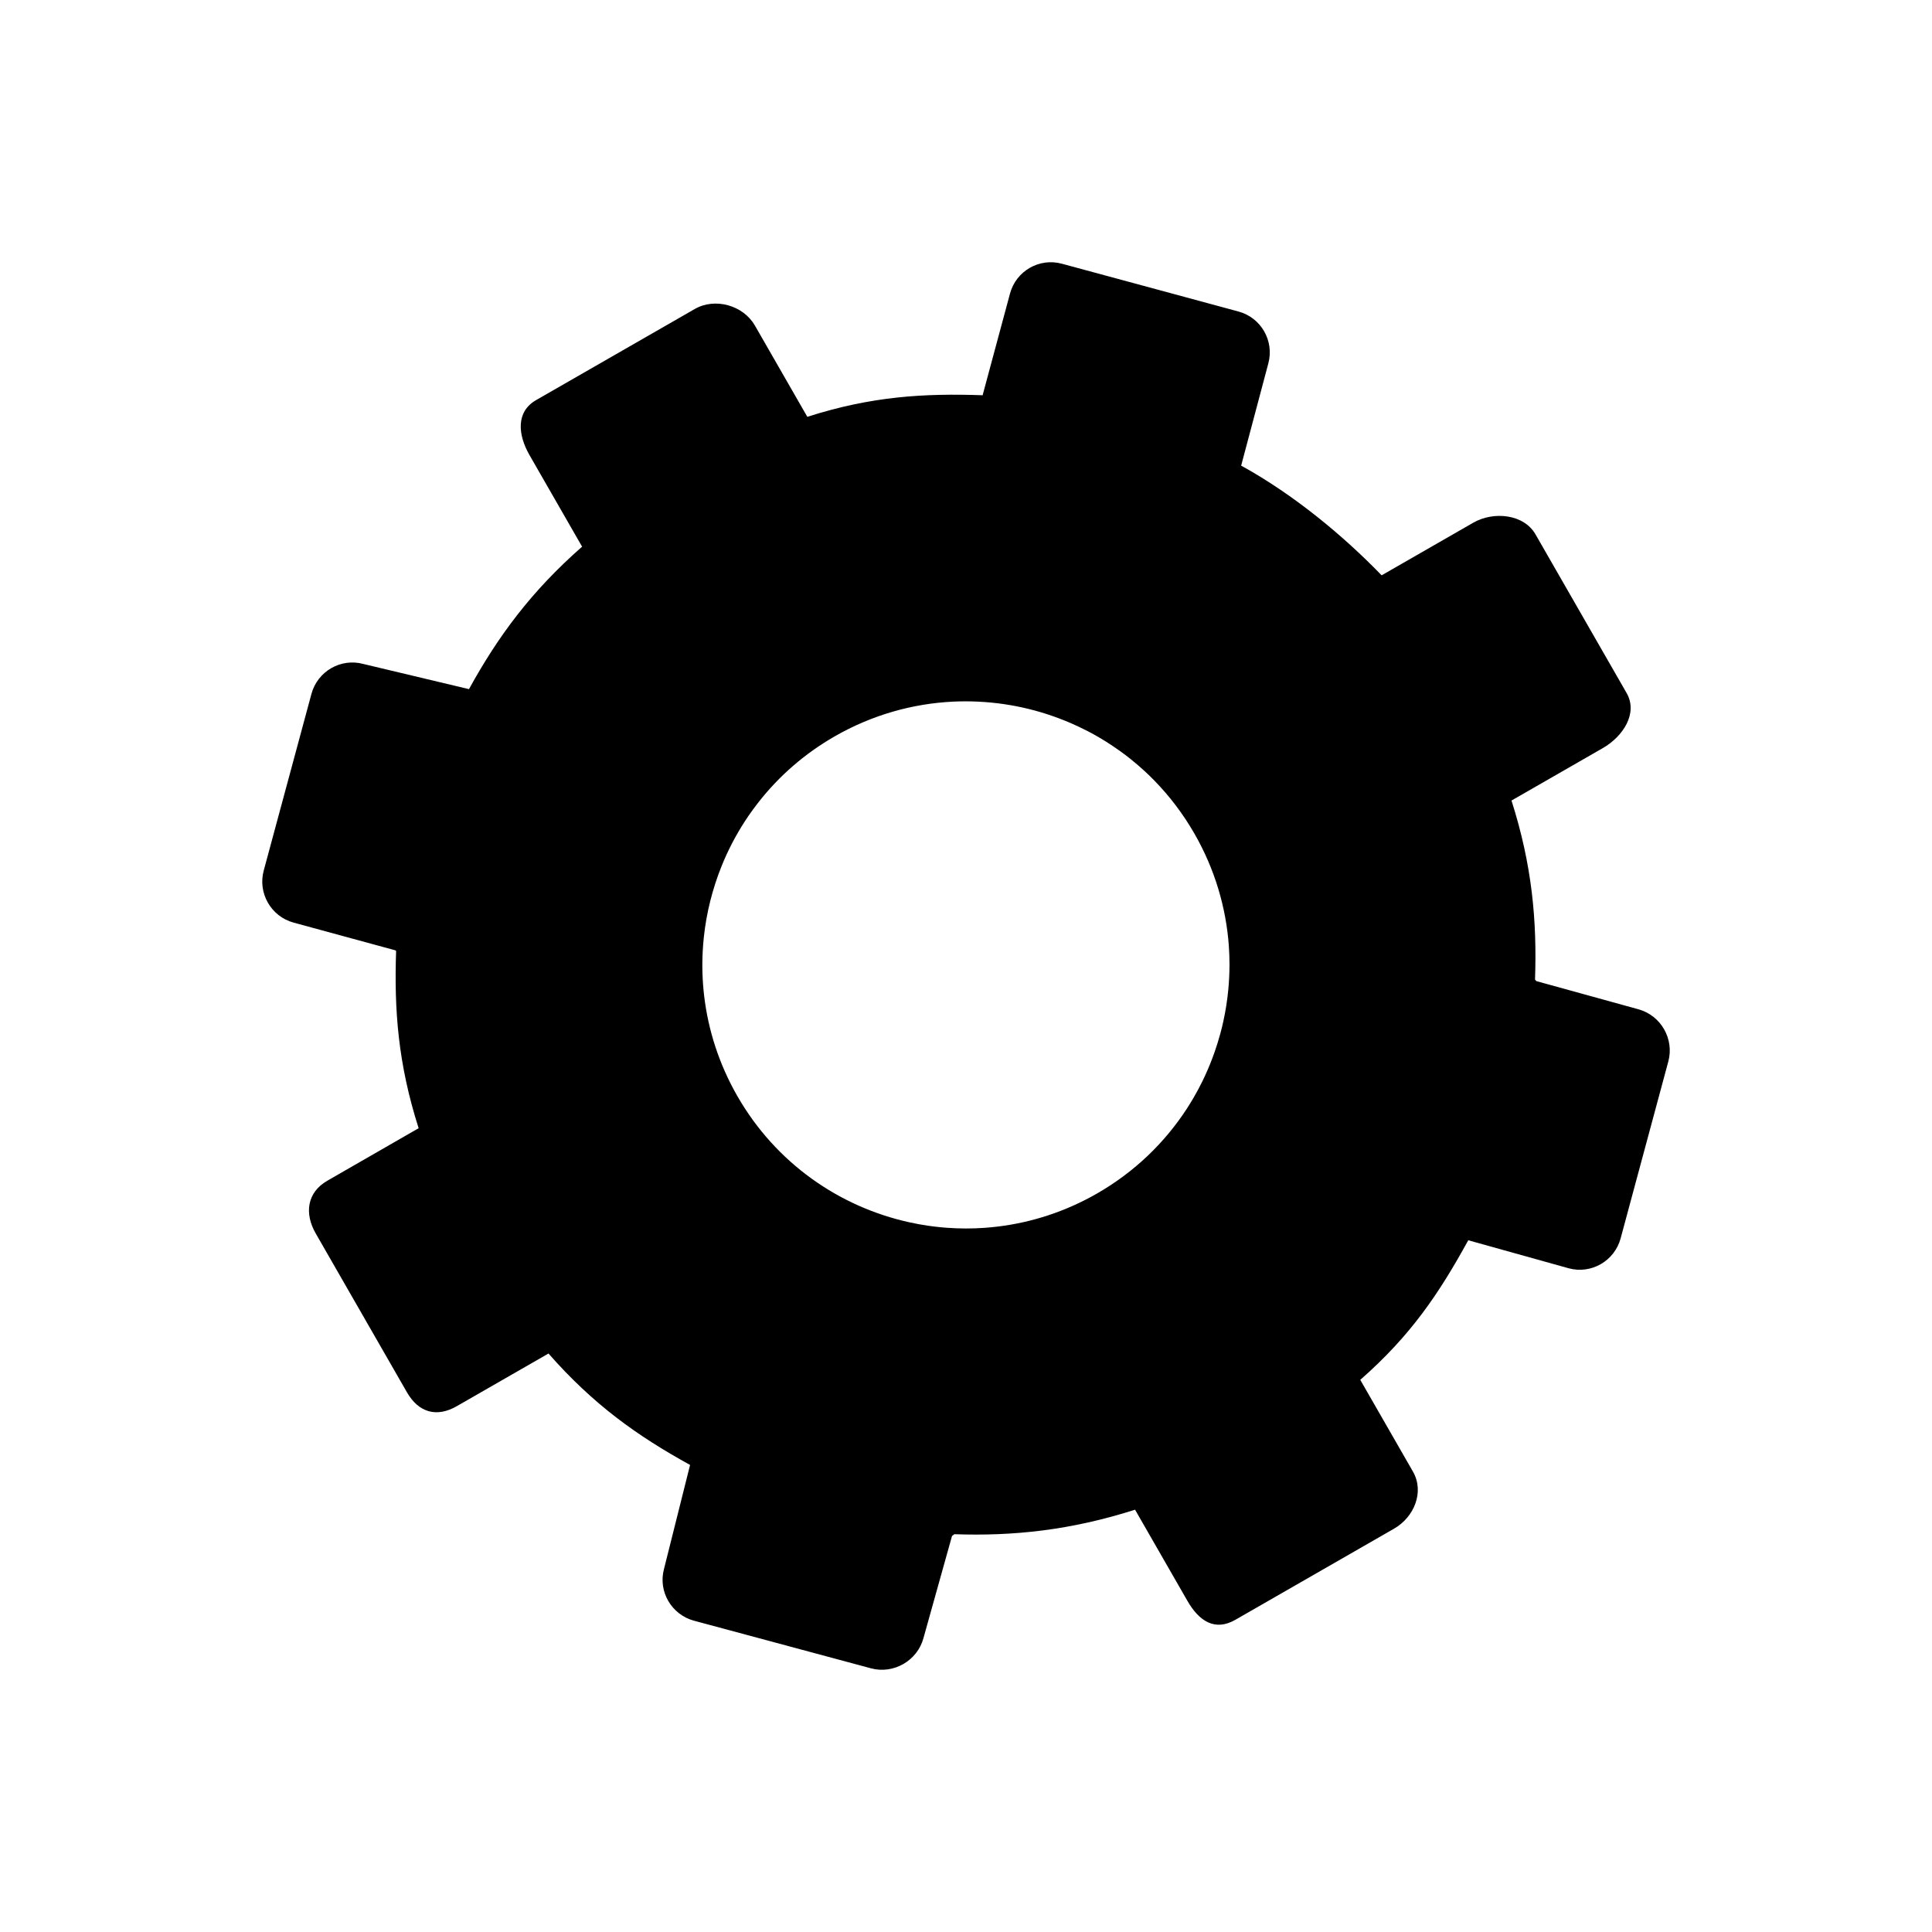
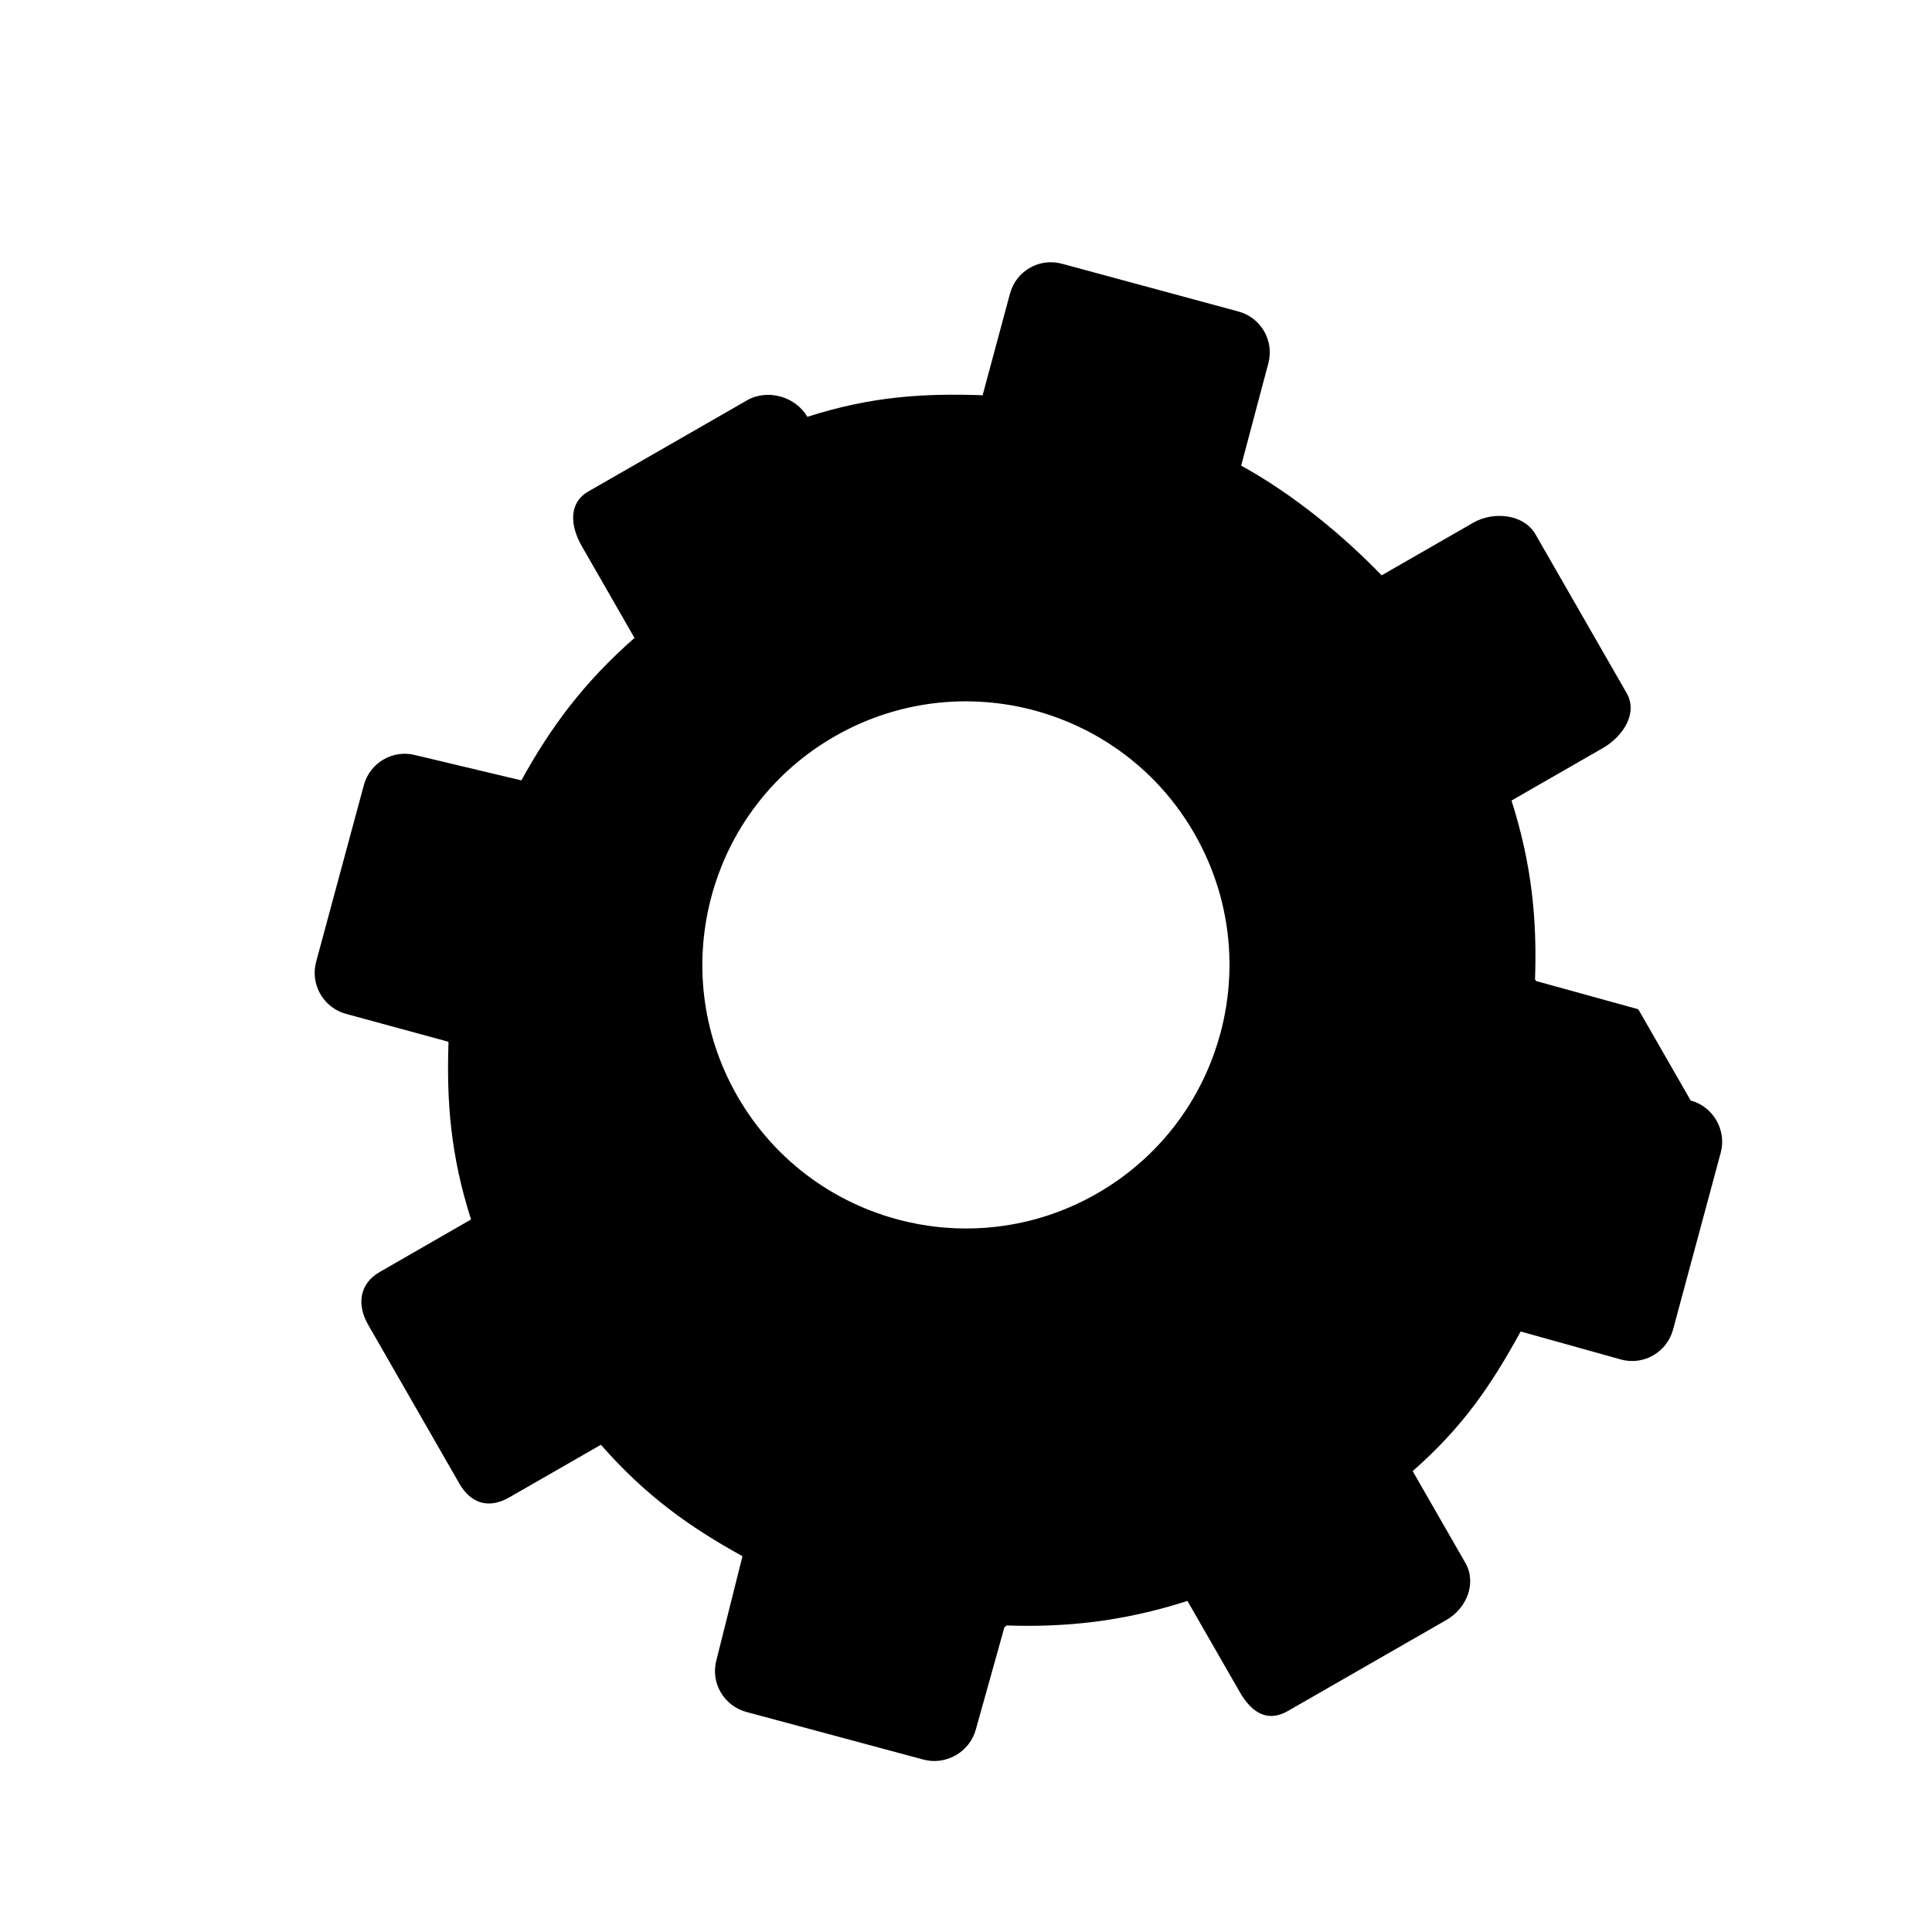
<svg xmlns="http://www.w3.org/2000/svg" fill="#000000" width="800px" height="800px" version="1.1" viewBox="144 144 512 512">
-   <path d="m578.16 411.46-27.023-7.461-0.34-0.402c0.543-15.57-0.77-30.324-6.234-47.445l24.184-13.887c5.375-3.086 9.406-9.234 6.32-14.609l-24.152-42.059c-3.086-5.375-11.098-6.164-16.477-3.078l-24.184 13.887-0.109 0.062c-10.078-10.43-23.199-21.355-37.227-29.07l7.195-27.07c1.621-5.984-1.914-12.148-7.894-13.77l-46.809-12.668c-5.984-1.621-12.121 1.906-13.746 7.894l-7.242 26.891 0.055 0.07c-15.57-0.535-29.41 0.242-46.531 5.715l-13.887-24.184c-3.086-5.375-10.555-7.477-15.934-4.394l-42.059 24.152c-5.375 3.086-4.84 9.172-1.754 14.547l13.887 24.184 0.062 0.109c-13.477 11.824-22.262 23.727-29.977 37.754l-27.984-6.668c-5.984-1.621-12.137 1.93-13.762 7.91l-12.648 46.832c-1.621 5.984 1.945 12.18 7.926 13.801l26.961 7.344 0.195 0.164c-0.535 15.57 0.496 29.852 5.969 46.973l-24.188 13.914c-5.375 3.086-6.164 8.629-3.07 14.004l24.152 42.059c3.086 5.375 7.856 6.769 13.227 3.684l24.184-13.887 0.109-0.062c11.824 13.477 23.488 21.812 37.52 29.527l-6.902 27.535c-1.621 5.984 1.961 12.121 7.941 13.746l46.895 12.617c5.984 1.621 12.297-2.008 13.91-7.988l7.574-27.086 0.621-0.465c15.57 0.535 30.766-1.023 47.887-6.496l13.887 24.184c3.086 5.375 7.305 8.086 12.684 5l42.059-24.152c5.375-3.086 8.094-9.777 5-15.152l-13.887-24.184-0.062-0.109c13.477-11.824 20.906-22.953 28.621-36.992l26.625 7.43c5.984 1.621 12.129-1.945 13.754-7.926l12.633-46.863c1.629-5.988-1.969-12.246-7.953-13.859zm-108.42-8.406c-0.055 1.117-0.133 2.234-0.242 3.352-0.27 2.785-0.707 5.551-1.309 8.281-0.234 1.094-0.504 2.172-0.797 3.25-0.441 1.613-0.938 3.219-1.488 4.801-0.371 1.055-0.762 2.102-1.18 3.141-0.211 0.52-0.426 1.031-0.645 1.551-0.441 1.031-0.914 2.047-1.402 3.055-0.738 1.512-1.535 2.992-2.387 4.457-0.566 0.969-1.156 1.93-1.77 2.875-5.84 8.98-13.84 16.758-23.766 22.457-8.359 4.801-17.301 7.684-26.309 8.777-1.125 0.133-2.25 0.242-3.379 0.332-3.379 0.242-6.762 0.242-10.117-0.008-1.117-0.078-2.234-0.188-3.344-0.324-0.559-0.07-1.109-0.141-1.66-0.219-1.66-0.242-3.312-0.543-4.945-0.906-18.555-4.078-35.383-15.664-45.586-33.434-4.856-8.461-7.746-17.508-8.816-26.625-0.457-3.906-0.582-7.824-0.379-11.707 0.07-1.301 0.172-2.59 0.309-3.871 0.348-3.219 0.914-6.406 1.699-9.531 0.789-3.133 1.785-6.211 2.992-9.211 0.211-0.52 0.426-1.031 0.645-1.551 0.441-1.031 0.914-2.047 1.402-3.055 0.496-1.008 1.008-2 1.551-2.984 1.086-1.969 2.266-3.891 3.543-5.754 0.418-0.605 0.852-1.203 1.281-1.801 0.473-0.645 0.953-1.273 1.449-1.906 5.367-6.824 12.105-12.754 20.098-17.344 9.926-5.699 20.672-8.691 31.379-9.211 1.125-0.055 2.25-0.078 3.379-0.078 0.559 0 1.125 0.008 1.684 0.023 1.125 0.031 2.242 0.078 3.363 0.164 1.117 0.078 2.234 0.188 3.344 0.324 0.559 0.07 1.109 0.141 1.66 0.219 2.211 0.324 4.41 0.746 6.582 1.281 0.543 0.133 1.086 0.277 1.621 0.418 1.078 0.293 2.148 0.605 3.211 0.953 0.535 0.172 1.062 0.348 1.59 0.535 1.055 0.371 2.102 0.762 3.141 1.18 0.52 0.211 1.039 0.426 1.551 0.645 0.723 0.316 1.441 0.645 2.156 0.977 0.805 0.379 1.605 0.77 2.402 1.18 1 0.52 1.977 1.062 2.953 1.629 1.301 0.754 2.566 1.559 3.816 2.402 0.621 0.418 1.242 0.844 1.859 1.289 0.922 0.66 1.82 1.348 2.707 2.055 1.332 1.062 2.629 2.18 3.891 3.344 0.844 0.781 1.66 1.582 2.465 2.41 4.023 4.125 7.598 8.816 10.598 14.043 5.398 9.406 8.367 19.547 9.109 29.684 0.117 1.691 0.18 3.379 0.18 5.07-0.004 1.121-0.035 2.246-0.09 3.367z" />
+   <path d="m578.16 411.46-27.023-7.461-0.34-0.402c0.543-15.57-0.77-30.324-6.234-47.445l24.184-13.887c5.375-3.086 9.406-9.234 6.32-14.609l-24.152-42.059c-3.086-5.375-11.098-6.164-16.477-3.078l-24.184 13.887-0.109 0.062c-10.078-10.43-23.199-21.355-37.227-29.07l7.195-27.07c1.621-5.984-1.914-12.148-7.894-13.77l-46.809-12.668c-5.984-1.621-12.121 1.906-13.746 7.894l-7.242 26.891 0.055 0.07c-15.57-0.535-29.41 0.242-46.531 5.715c-3.086-5.375-10.555-7.477-15.934-4.394l-42.059 24.152c-5.375 3.086-4.84 9.172-1.754 14.547l13.887 24.184 0.062 0.109c-13.477 11.824-22.262 23.727-29.977 37.754l-27.984-6.668c-5.984-1.621-12.137 1.93-13.762 7.91l-12.648 46.832c-1.621 5.984 1.945 12.18 7.926 13.801l26.961 7.344 0.195 0.164c-0.535 15.57 0.496 29.852 5.969 46.973l-24.188 13.914c-5.375 3.086-6.164 8.629-3.07 14.004l24.152 42.059c3.086 5.375 7.856 6.769 13.227 3.684l24.184-13.887 0.109-0.062c11.824 13.477 23.488 21.812 37.52 29.527l-6.902 27.535c-1.621 5.984 1.961 12.121 7.941 13.746l46.895 12.617c5.984 1.621 12.297-2.008 13.91-7.988l7.574-27.086 0.621-0.465c15.57 0.535 30.766-1.023 47.887-6.496l13.887 24.184c3.086 5.375 7.305 8.086 12.684 5l42.059-24.152c5.375-3.086 8.094-9.777 5-15.152l-13.887-24.184-0.062-0.109c13.477-11.824 20.906-22.953 28.621-36.992l26.625 7.43c5.984 1.621 12.129-1.945 13.754-7.926l12.633-46.863c1.629-5.988-1.969-12.246-7.953-13.859zm-108.42-8.406c-0.055 1.117-0.133 2.234-0.242 3.352-0.27 2.785-0.707 5.551-1.309 8.281-0.234 1.094-0.504 2.172-0.797 3.25-0.441 1.613-0.938 3.219-1.488 4.801-0.371 1.055-0.762 2.102-1.18 3.141-0.211 0.52-0.426 1.031-0.645 1.551-0.441 1.031-0.914 2.047-1.402 3.055-0.738 1.512-1.535 2.992-2.387 4.457-0.566 0.969-1.156 1.93-1.77 2.875-5.84 8.98-13.84 16.758-23.766 22.457-8.359 4.801-17.301 7.684-26.309 8.777-1.125 0.133-2.25 0.242-3.379 0.332-3.379 0.242-6.762 0.242-10.117-0.008-1.117-0.078-2.234-0.188-3.344-0.324-0.559-0.07-1.109-0.141-1.66-0.219-1.66-0.242-3.312-0.543-4.945-0.906-18.555-4.078-35.383-15.664-45.586-33.434-4.856-8.461-7.746-17.508-8.816-26.625-0.457-3.906-0.582-7.824-0.379-11.707 0.07-1.301 0.172-2.59 0.309-3.871 0.348-3.219 0.914-6.406 1.699-9.531 0.789-3.133 1.785-6.211 2.992-9.211 0.211-0.52 0.426-1.031 0.645-1.551 0.441-1.031 0.914-2.047 1.402-3.055 0.496-1.008 1.008-2 1.551-2.984 1.086-1.969 2.266-3.891 3.543-5.754 0.418-0.605 0.852-1.203 1.281-1.801 0.473-0.645 0.953-1.273 1.449-1.906 5.367-6.824 12.105-12.754 20.098-17.344 9.926-5.699 20.672-8.691 31.379-9.211 1.125-0.055 2.25-0.078 3.379-0.078 0.559 0 1.125 0.008 1.684 0.023 1.125 0.031 2.242 0.078 3.363 0.164 1.117 0.078 2.234 0.188 3.344 0.324 0.559 0.07 1.109 0.141 1.66 0.219 2.211 0.324 4.41 0.746 6.582 1.281 0.543 0.133 1.086 0.277 1.621 0.418 1.078 0.293 2.148 0.605 3.211 0.953 0.535 0.172 1.062 0.348 1.59 0.535 1.055 0.371 2.102 0.762 3.141 1.18 0.52 0.211 1.039 0.426 1.551 0.645 0.723 0.316 1.441 0.645 2.156 0.977 0.805 0.379 1.605 0.77 2.402 1.18 1 0.52 1.977 1.062 2.953 1.629 1.301 0.754 2.566 1.559 3.816 2.402 0.621 0.418 1.242 0.844 1.859 1.289 0.922 0.66 1.82 1.348 2.707 2.055 1.332 1.062 2.629 2.18 3.891 3.344 0.844 0.781 1.66 1.582 2.465 2.41 4.023 4.125 7.598 8.816 10.598 14.043 5.398 9.406 8.367 19.547 9.109 29.684 0.117 1.691 0.18 3.379 0.18 5.07-0.004 1.121-0.035 2.246-0.09 3.367z" />
</svg>